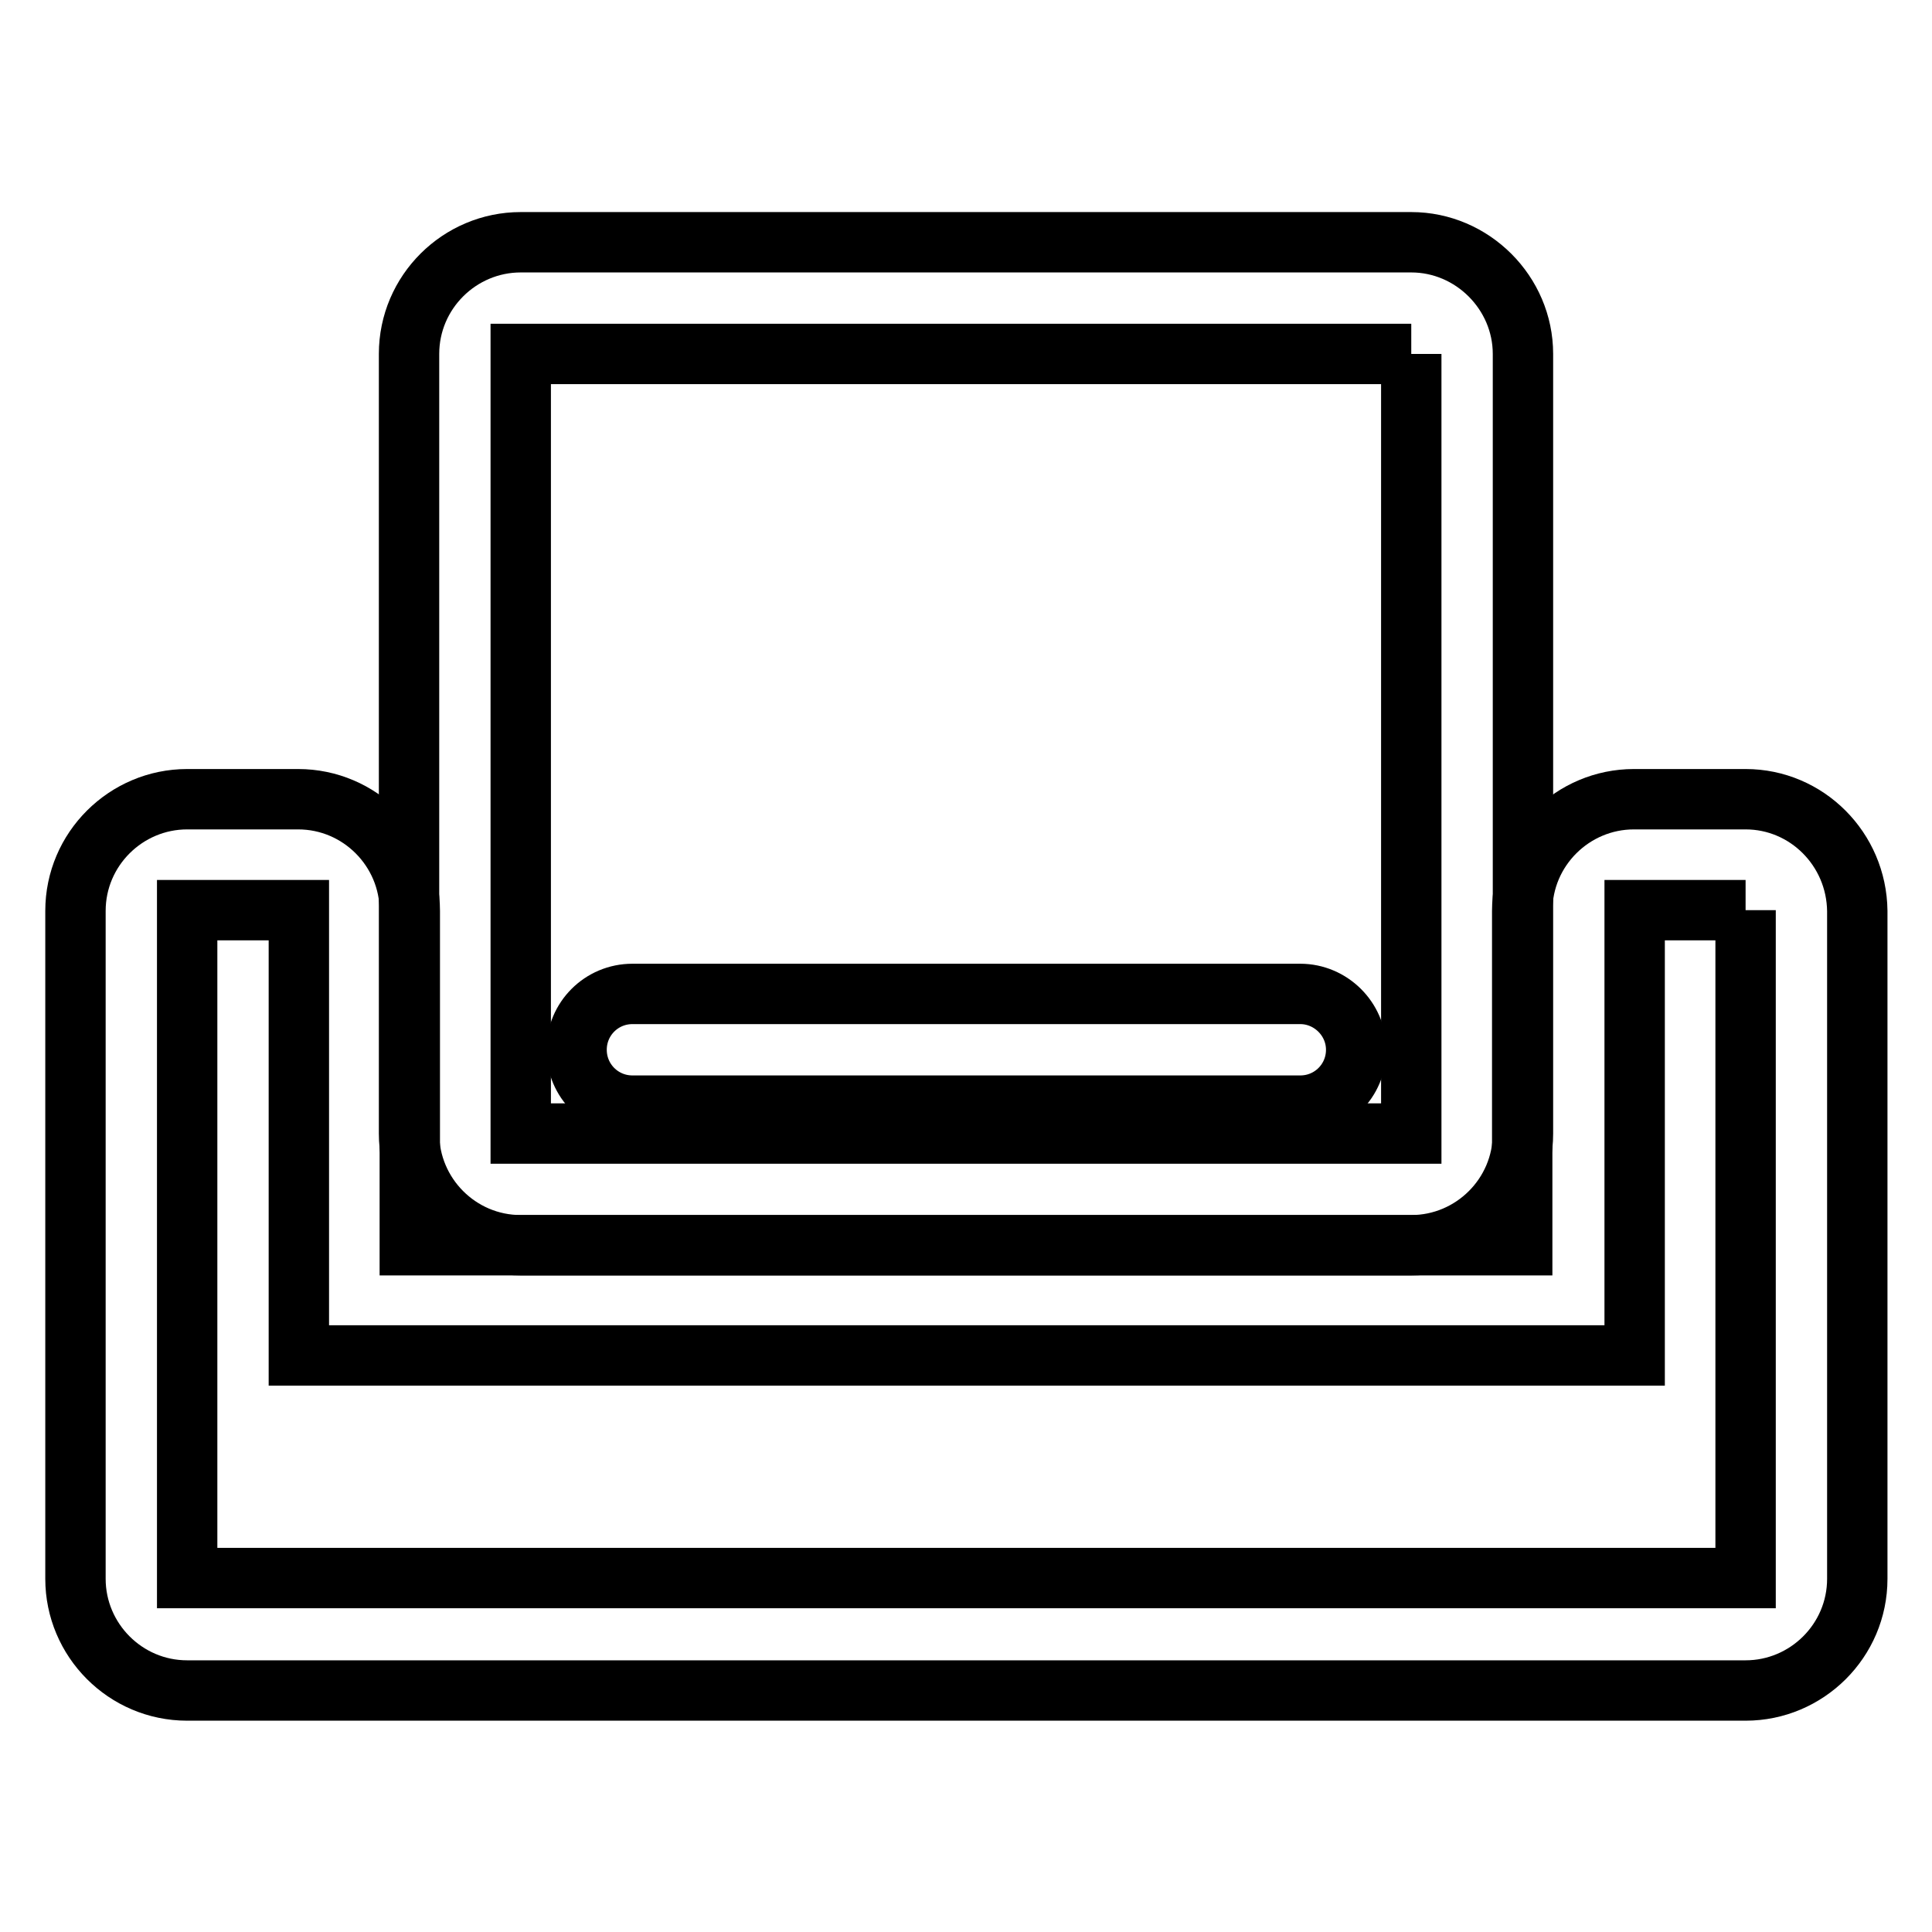
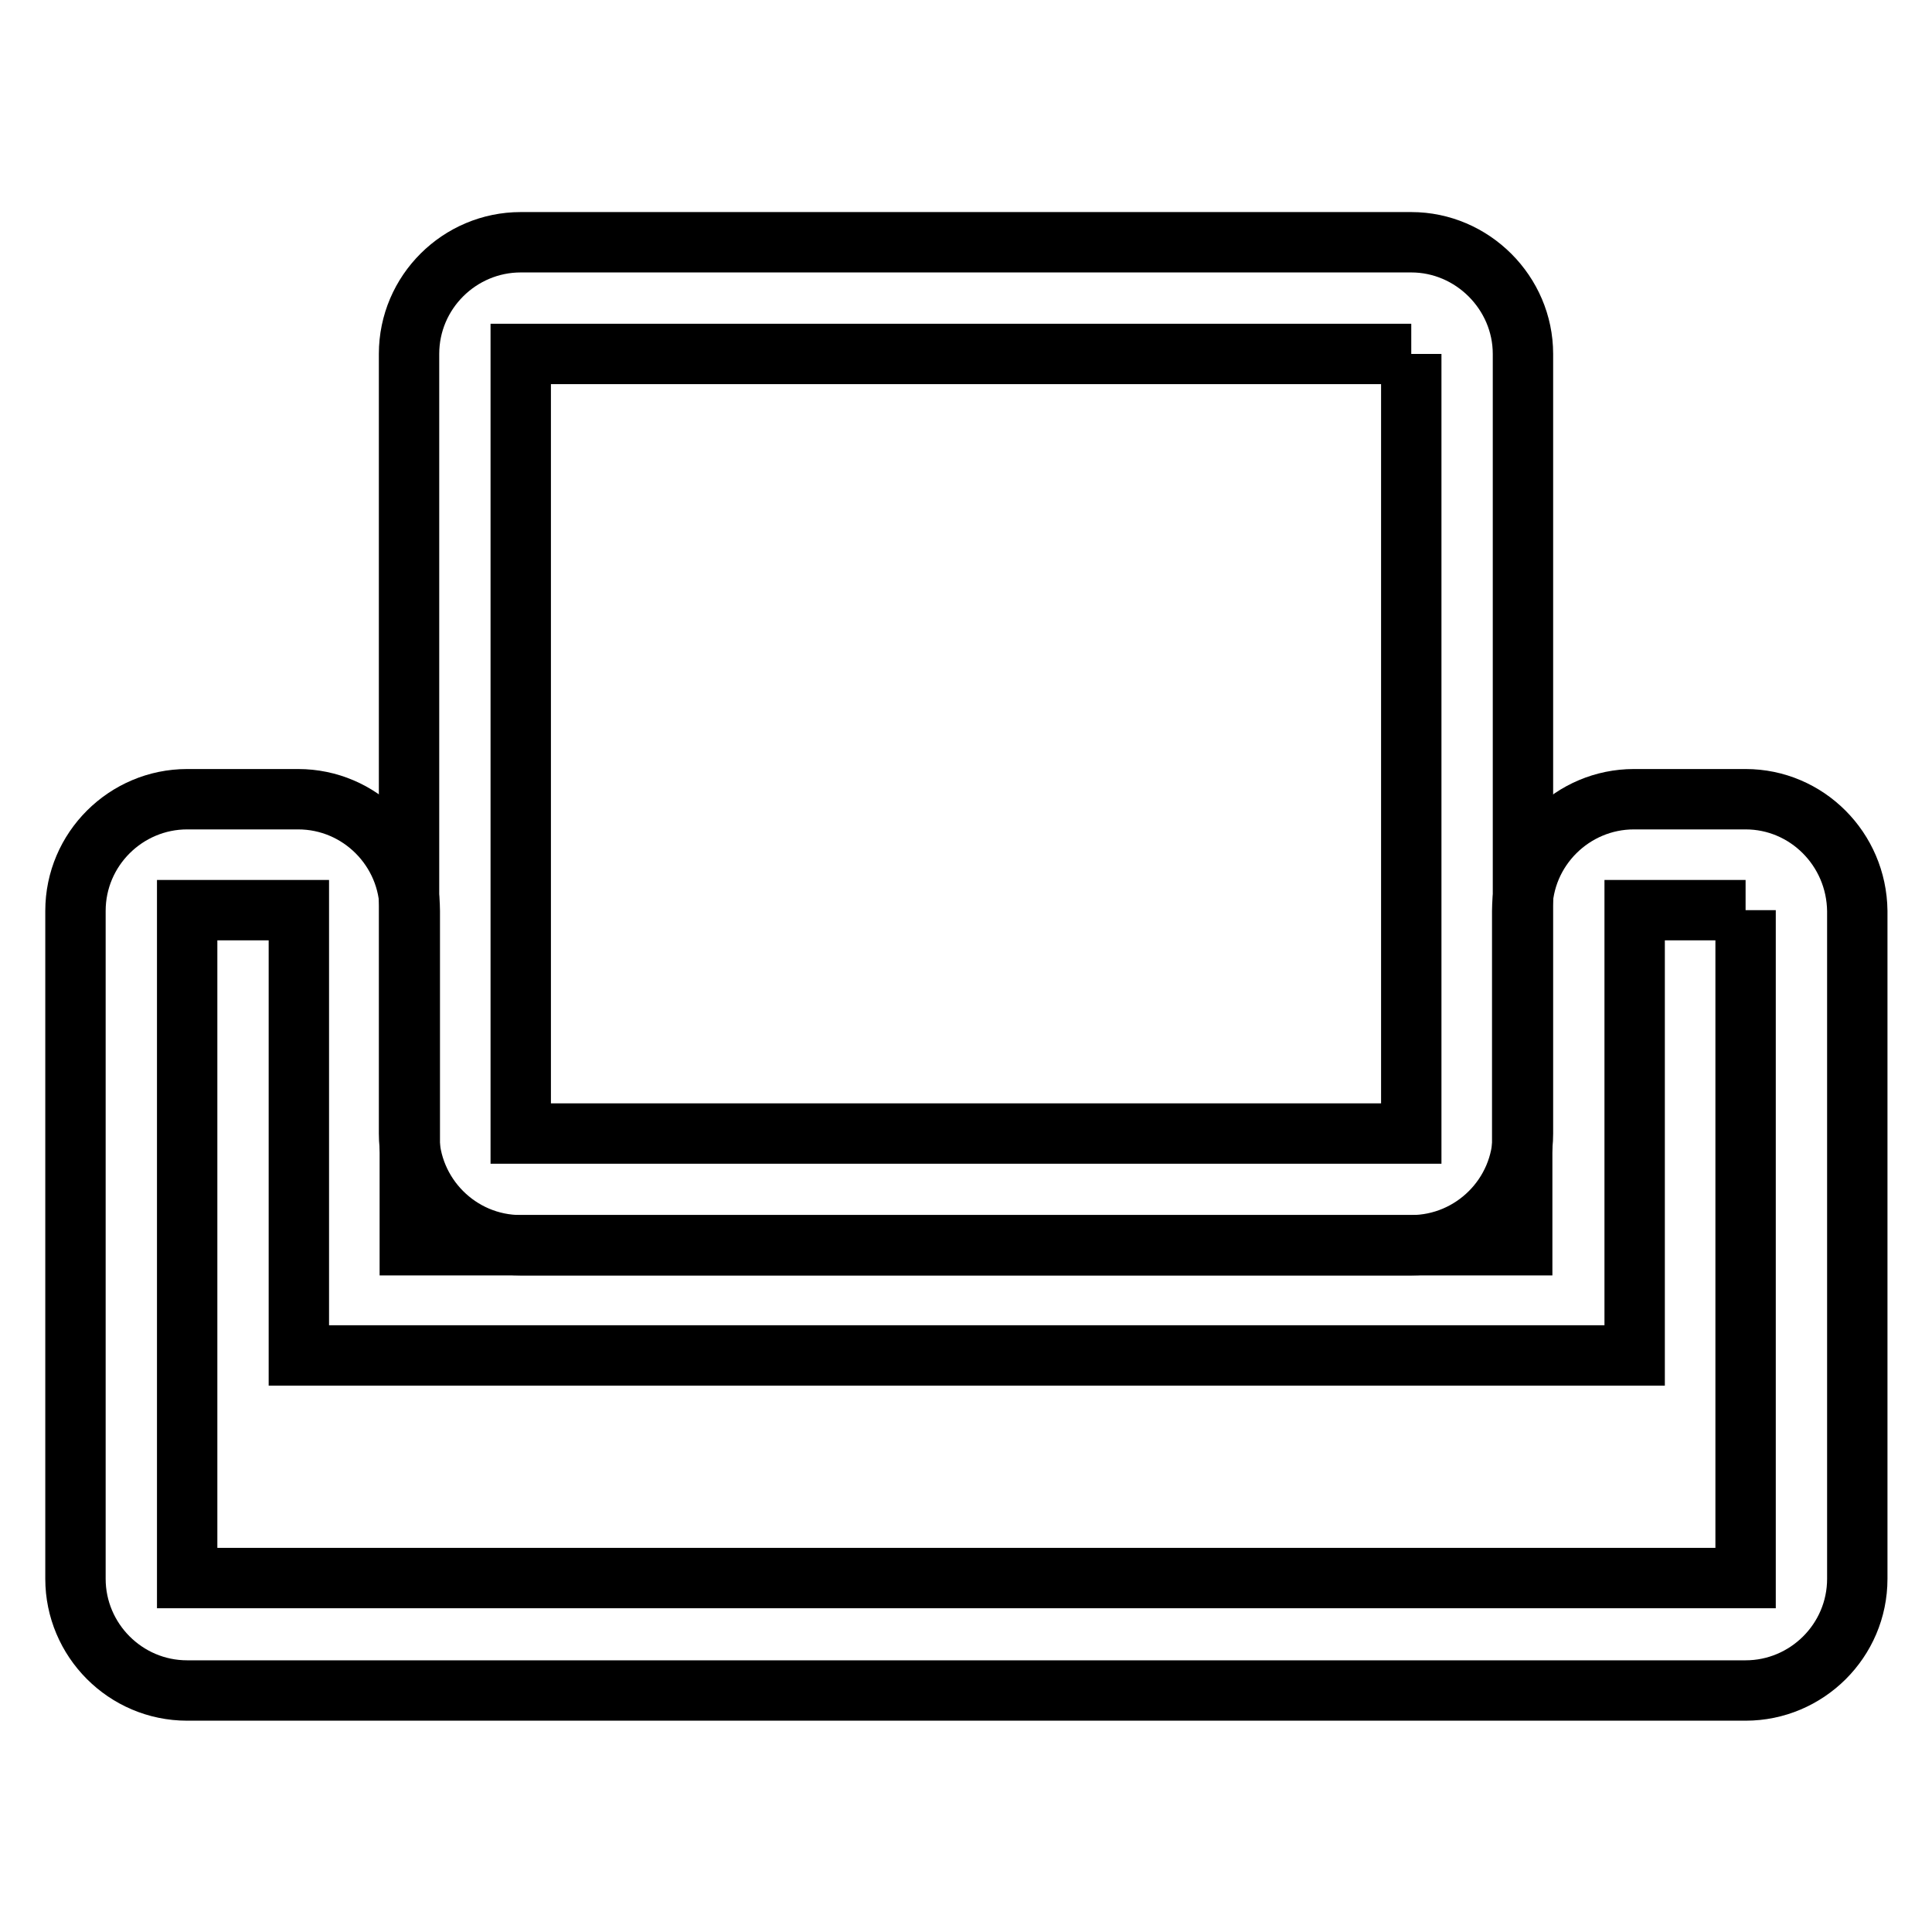
<svg xmlns="http://www.w3.org/2000/svg" version="1.1" x="0px" y="0px" viewBox="0 0 256 256" enable-background="new 0 0 256 256" xml:space="preserve">
  <g>
    <path stroke-width="8" fill-opacity="0" stroke="#000000" d="M231.3,120.6v88.5H24.8v-88.5h14.8v59h177v-59H231.3 M231.3,105.9h-14.8c-8.1,0-14.8,6.6-14.8,14.8v44.3 H54.3v-44.3c0-8.1-6.6-14.8-14.8-14.8H24.8c-8.1,0-14.8,6.6-14.8,14.8v88.5c0,8.1,6.6,14.8,14.8,14.8h206.5 c8.1,0,14.8-6.6,14.8-14.8v-88.5C246,112.5,239.4,105.9,231.3,105.9z" />
    <path stroke-width="8" fill-opacity="0" stroke="#000000" d="M187,46.9v103.3H69V46.9H187 M187,32.1H69c-8.1,0-14.8,6.6-14.8,14.8v103.3c0,8.1,6.6,14.8,14.8,14.8h118 c8.1,0,14.8-6.6,14.8-14.8V46.9C201.8,38.8,195.1,32.1,187,32.1z" />
-     <path stroke-width="8" fill-opacity="0" stroke="#000000" d="M172.3,131.7H83.8c-4.1,0-7.4,3.3-7.4,7.4s3.3,7.4,7.4,7.4h88.5c4.1,0,7.4-3.3,7.4-7.4 S176.3,131.7,172.3,131.7z" />
  </g>
</svg>